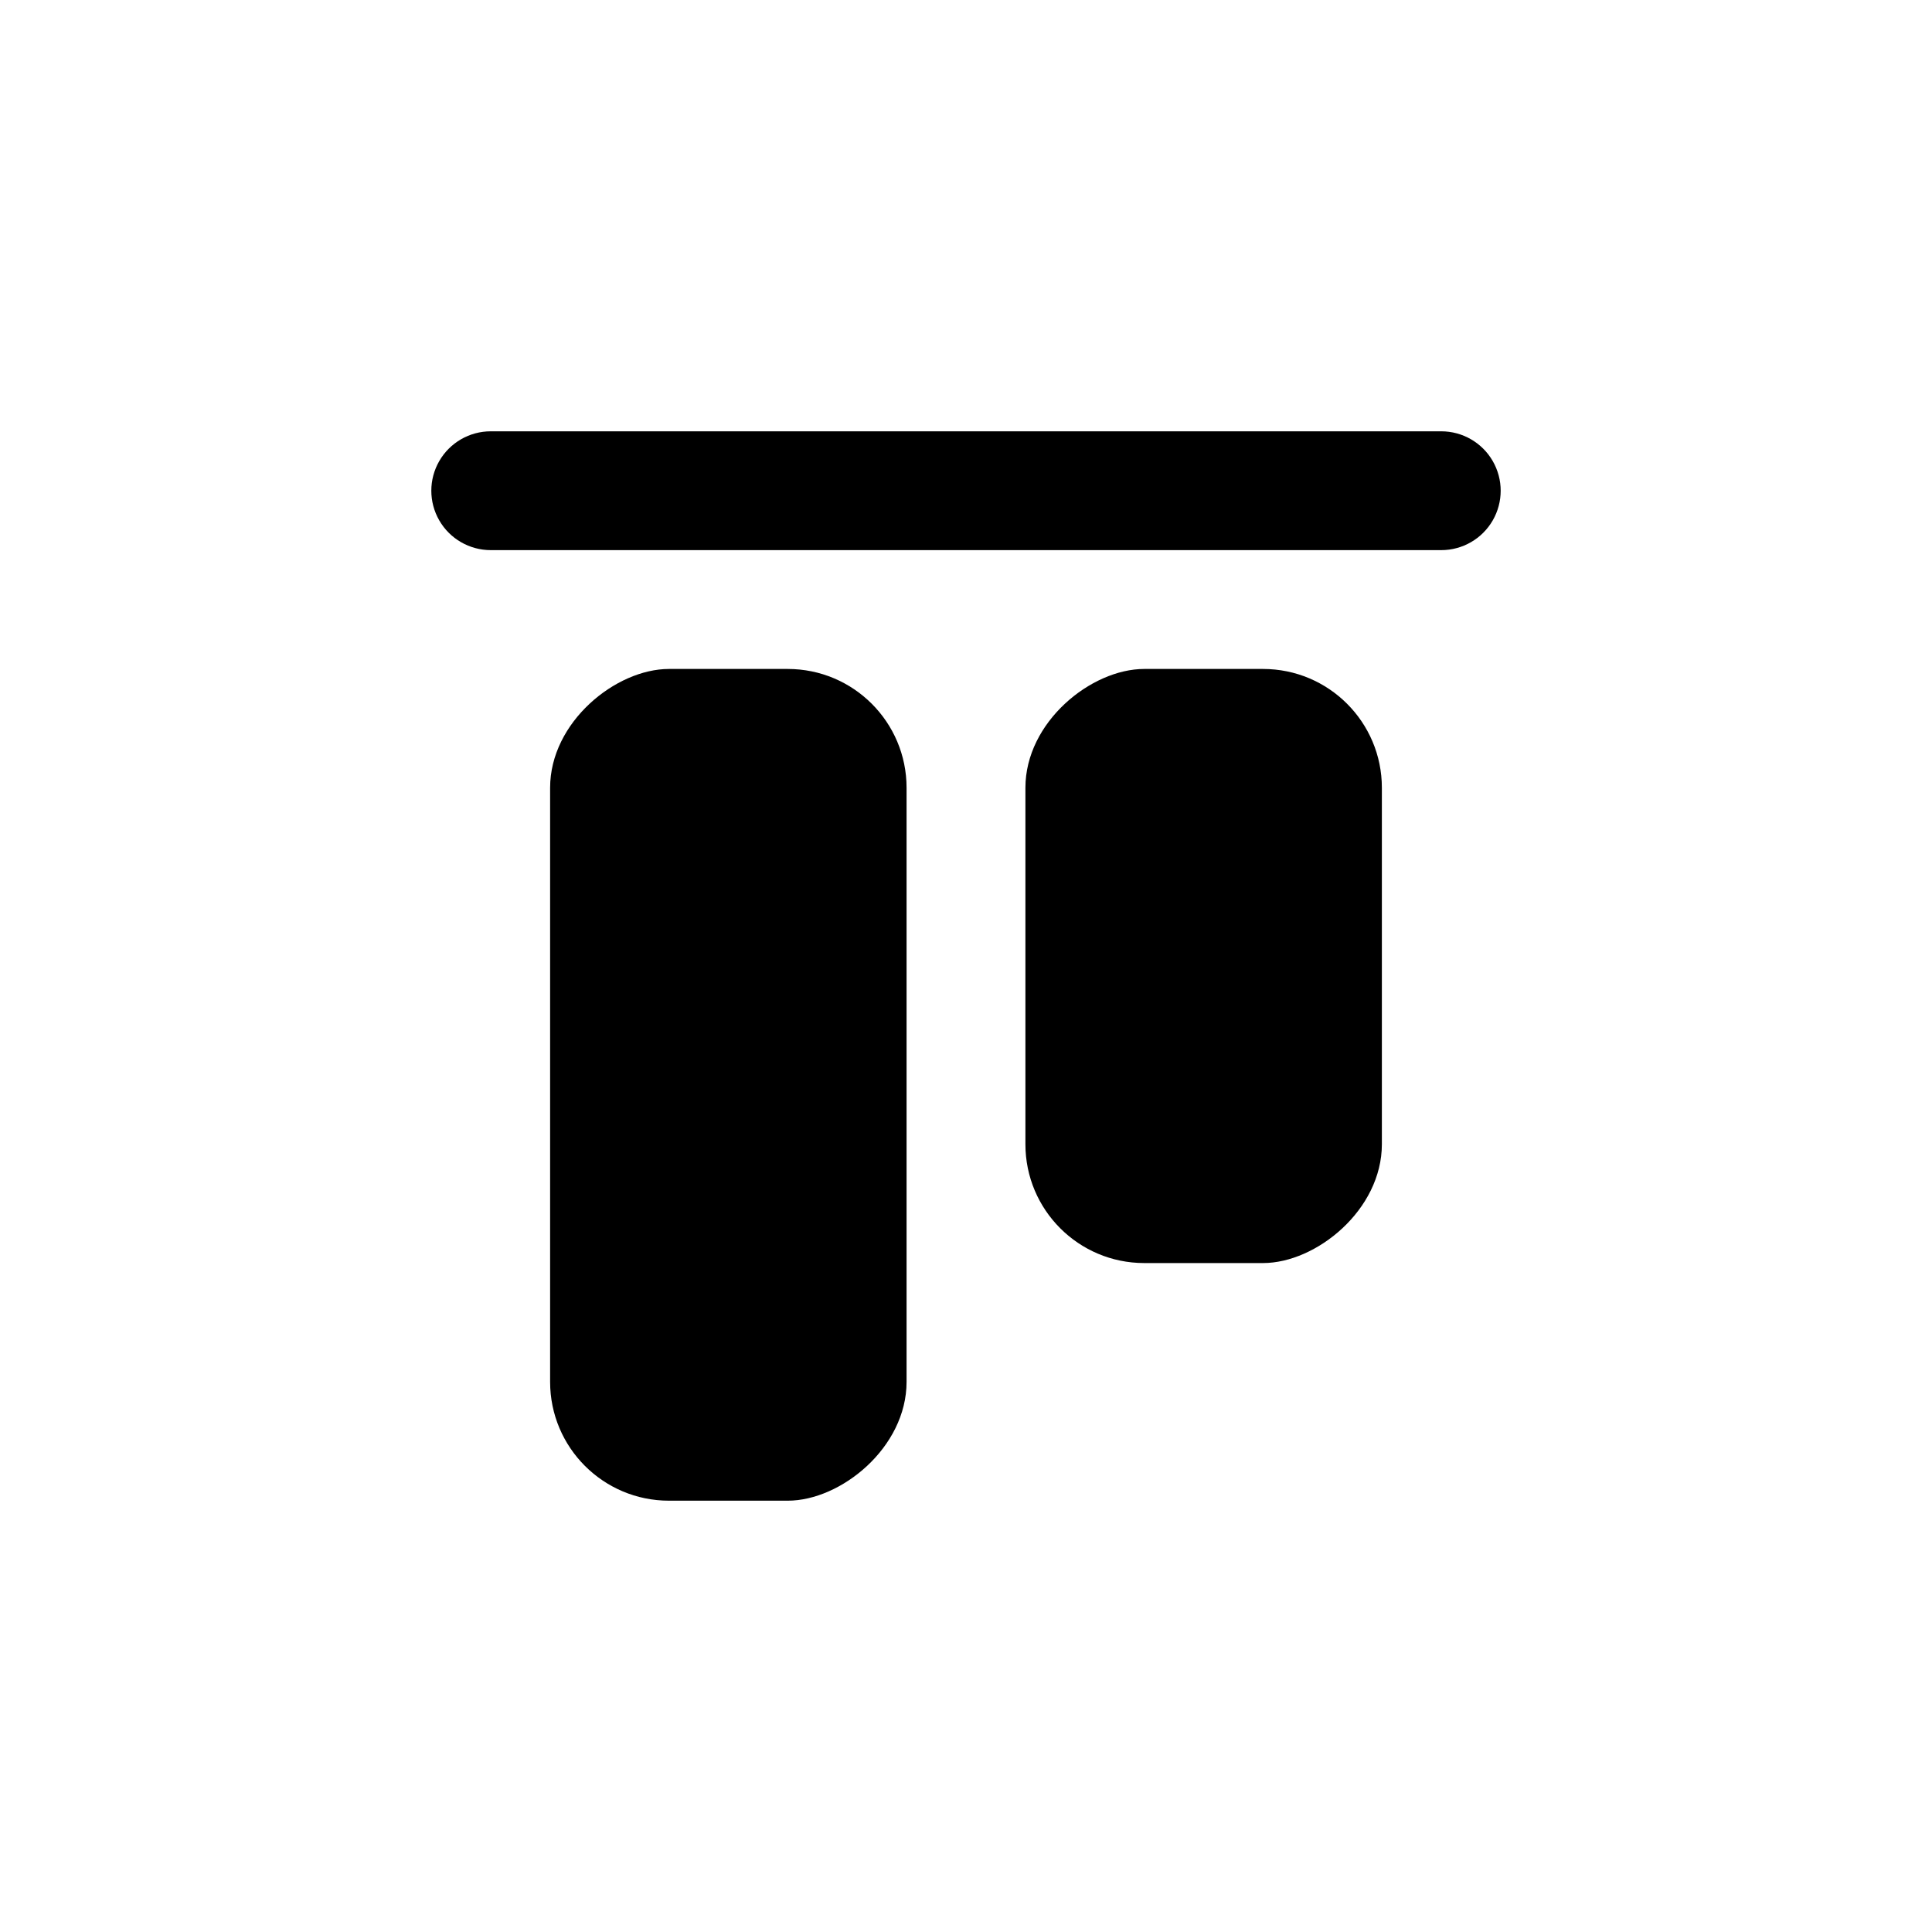
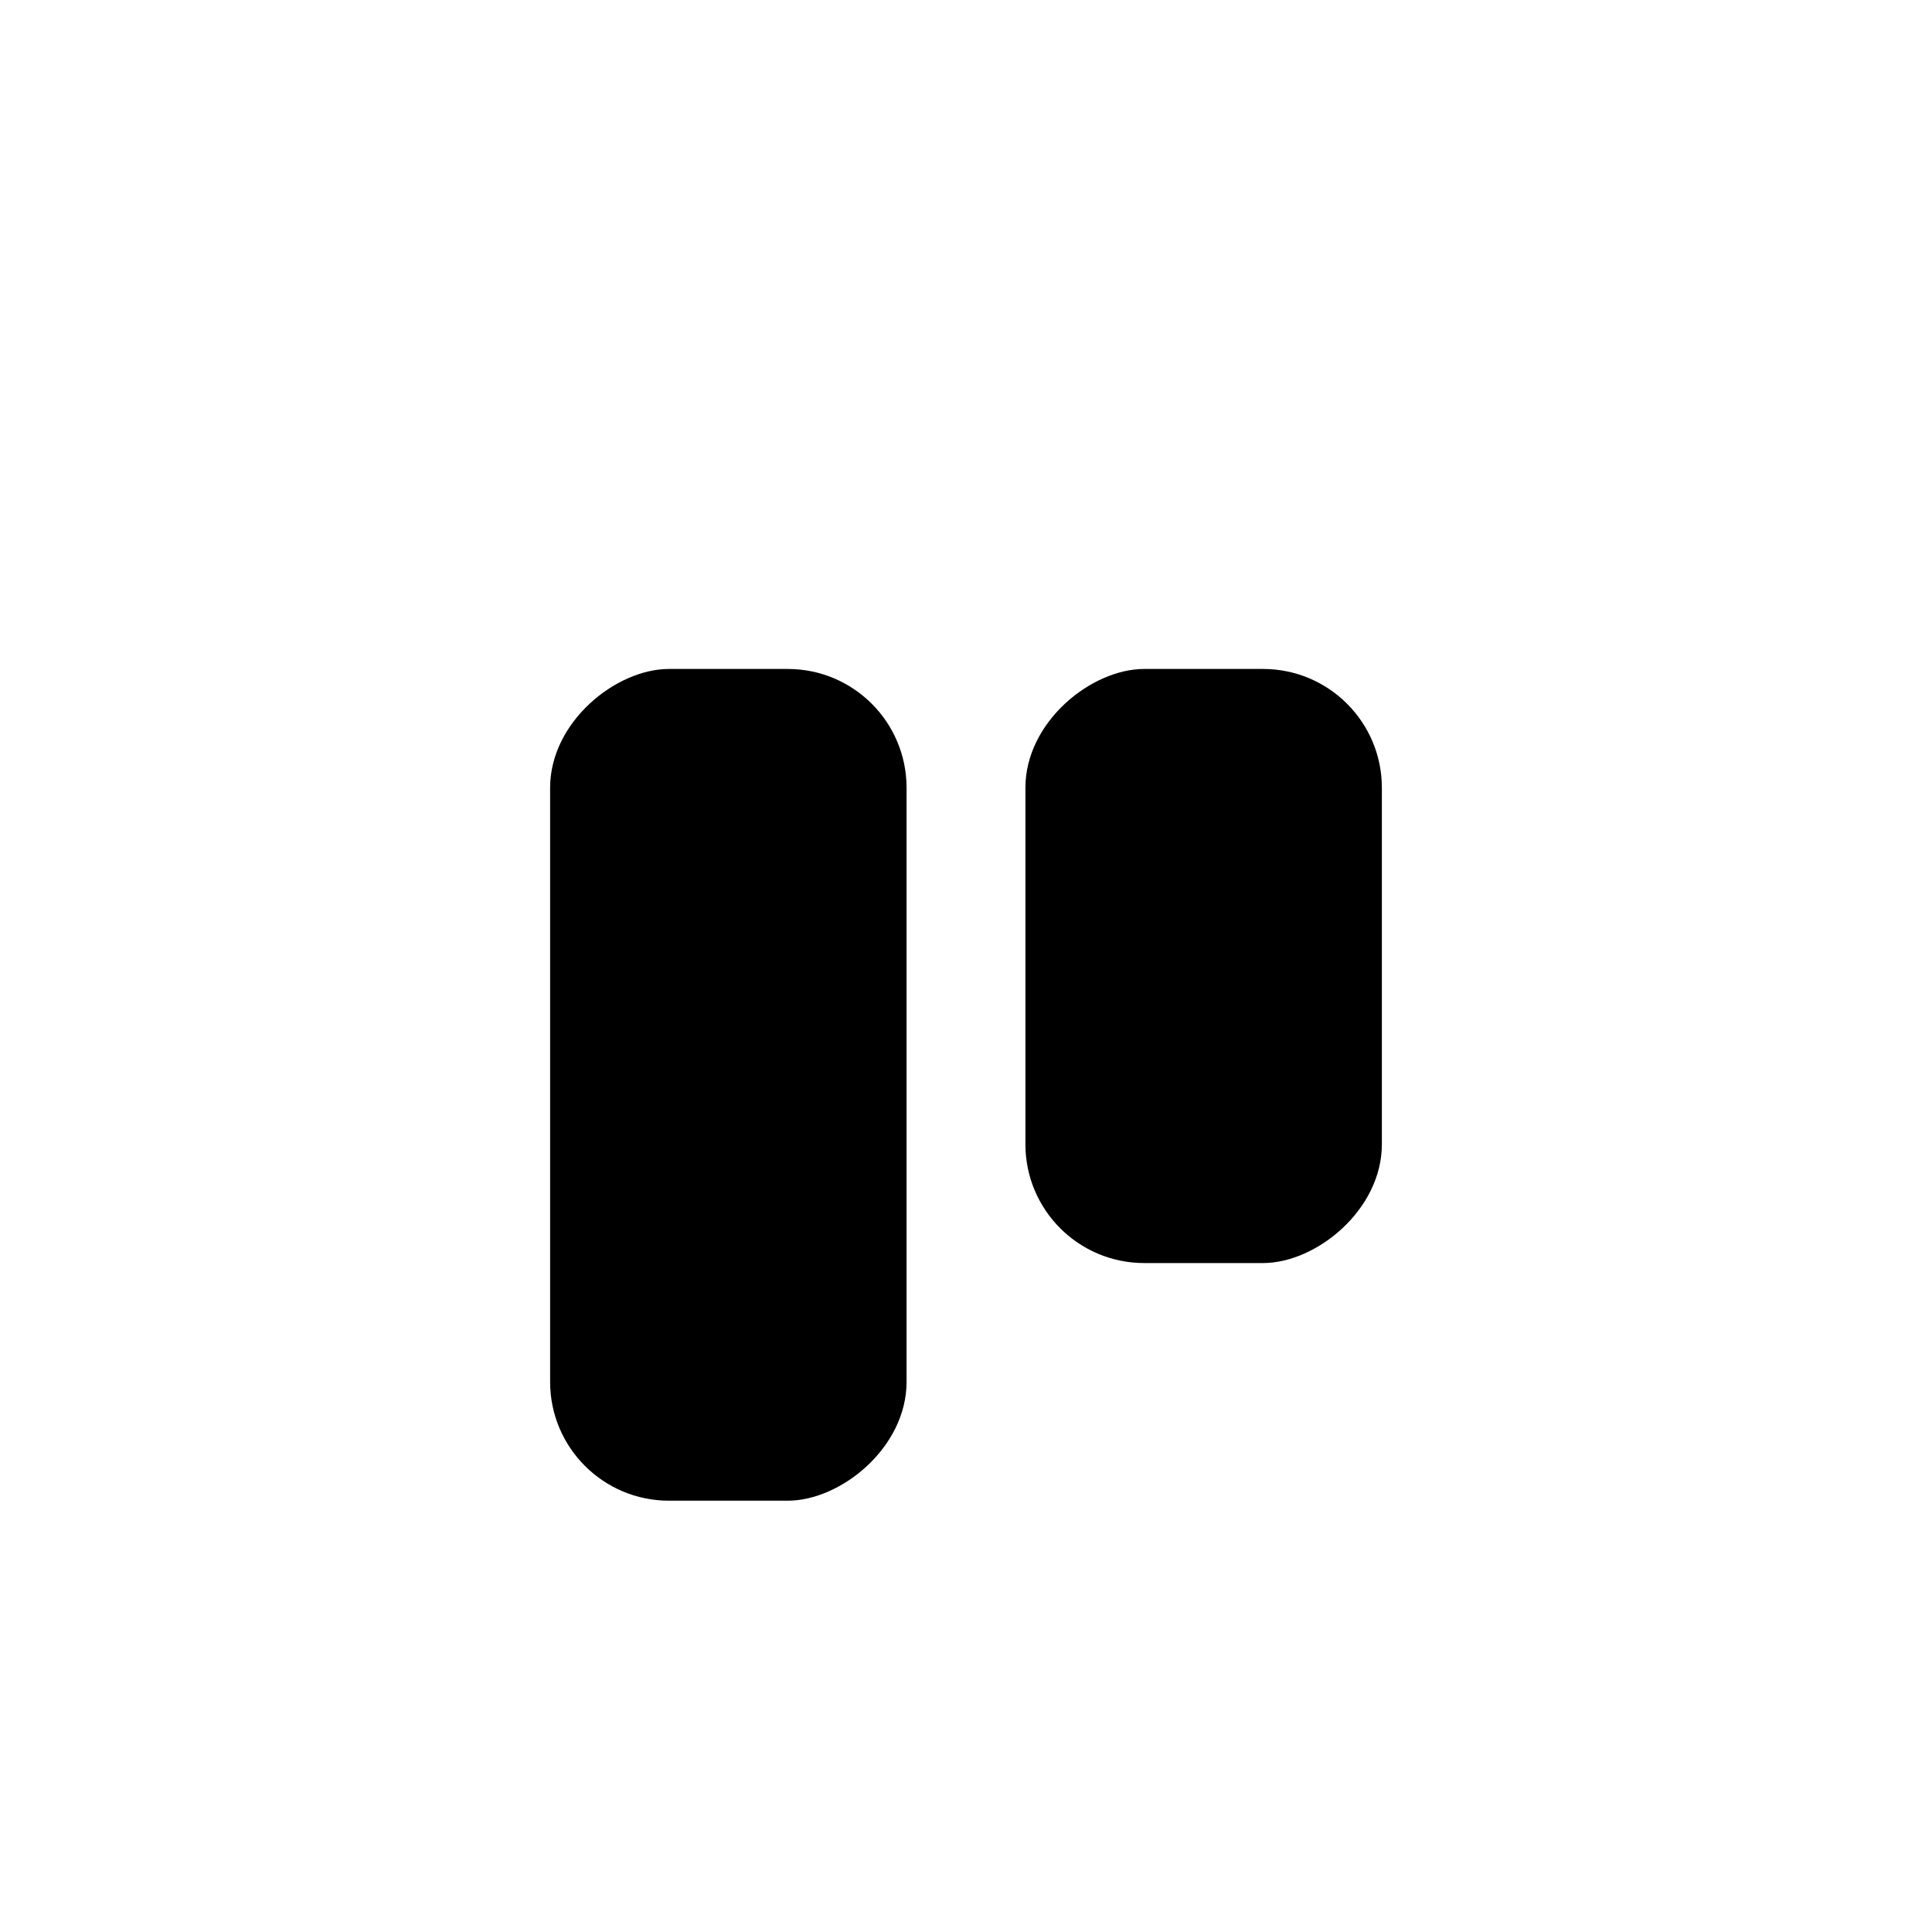
<svg xmlns="http://www.w3.org/2000/svg" fill="#000000" width="800px" height="800px" version="1.1" viewBox="144 144 512 512">
  <g>
    <path d="m510.21 352.77v94.465c0 17.391-17.391 31.488-31.488 31.488h-31.488c-17.391 0-31.488-14.098-31.488-31.488v-94.465c0-17.391 17.391-31.488 31.488-31.488h31.488c17.391 0 31.488 14.098 31.488 31.488z" />
-     <path d="m525.95 289.79h-251.9c-5.625 0-10.824-3-13.637-7.871-2.812-4.871-2.812-10.871 0-15.742 2.812-4.871 8.012-7.875 13.637-7.875h251.9c5.625 0 10.824 3.004 13.637 7.875 2.812 4.871 2.812 10.871 0 15.742-2.812 4.871-8.012 7.871-13.637 7.871z" />
    <path d="m384.25 352.77v157.44c0 17.391-17.391 31.488-31.488 31.488h-31.488c-17.391 0-31.488-14.098-31.488-31.488v-157.44c0-17.391 17.391-31.488 31.488-31.488h31.488c17.391 0 31.488 14.098 31.488 31.488z" />
  </g>
</svg>